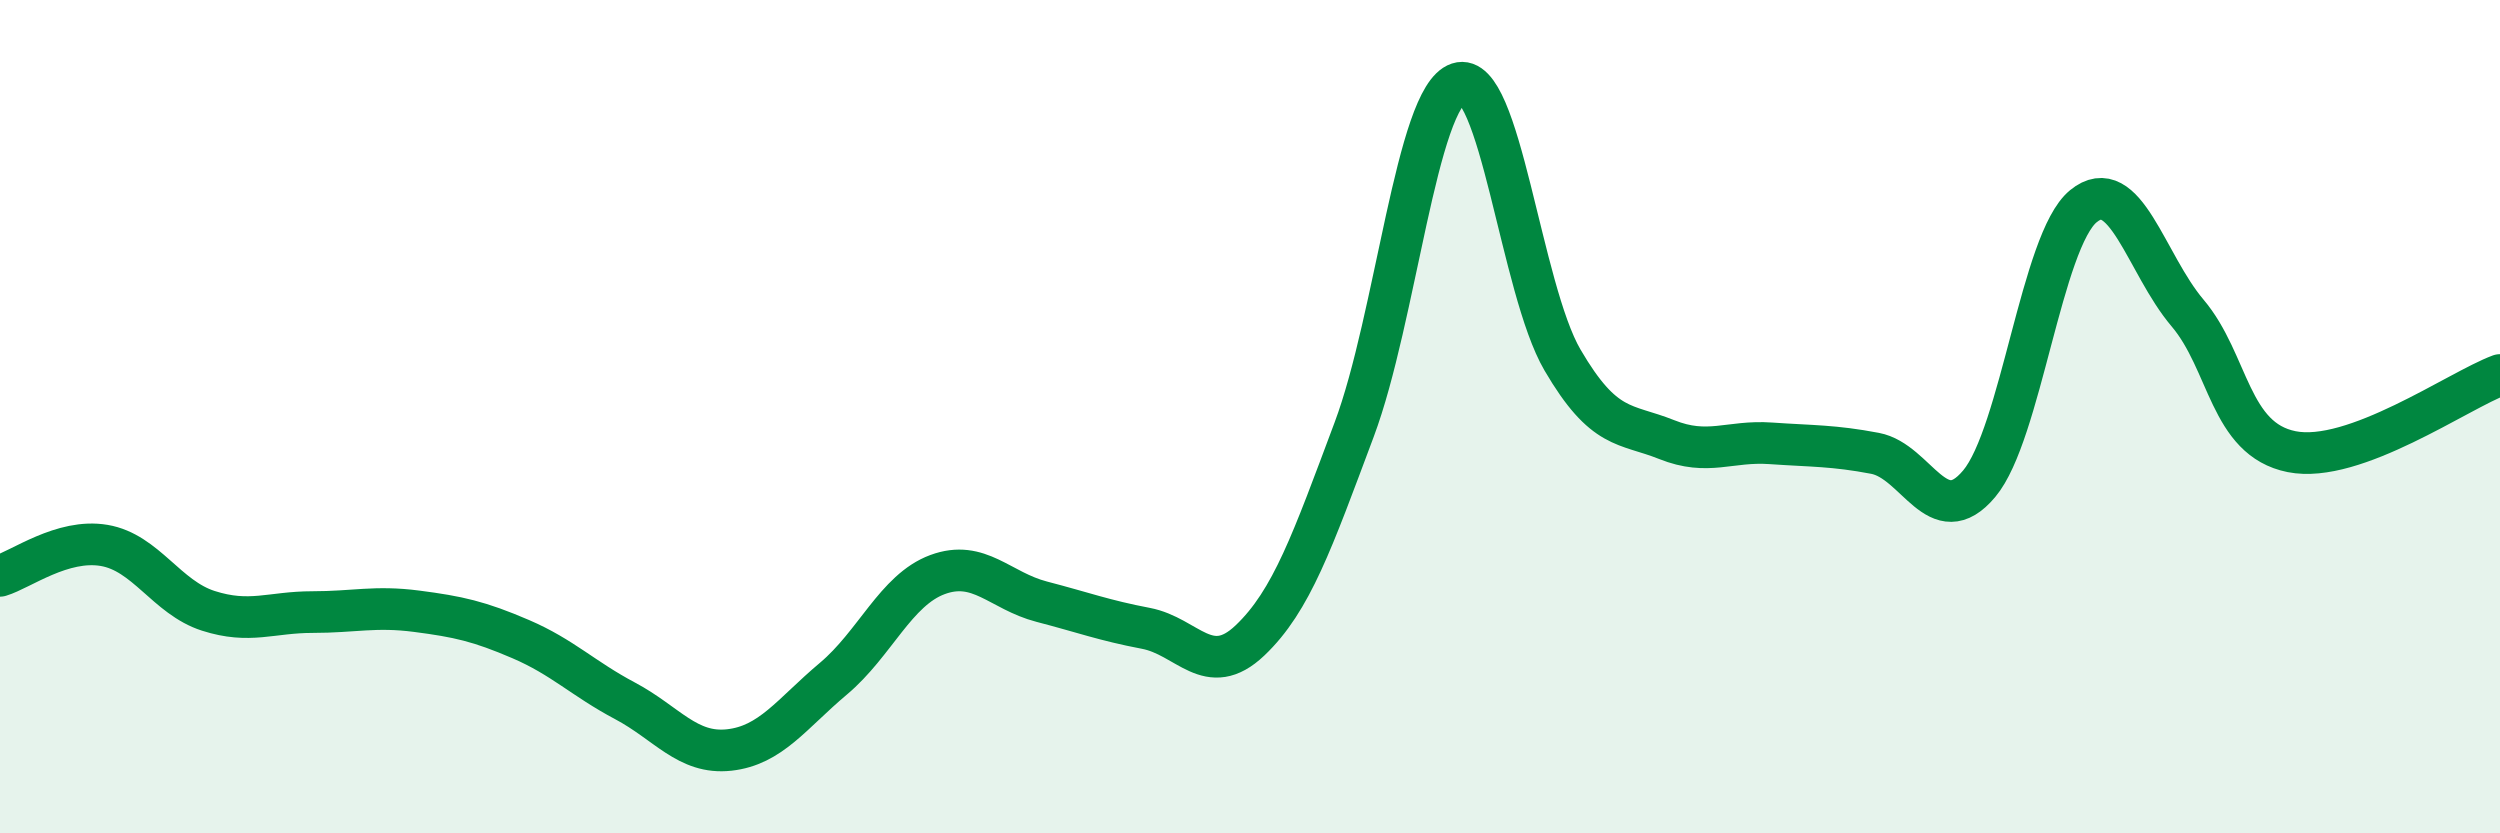
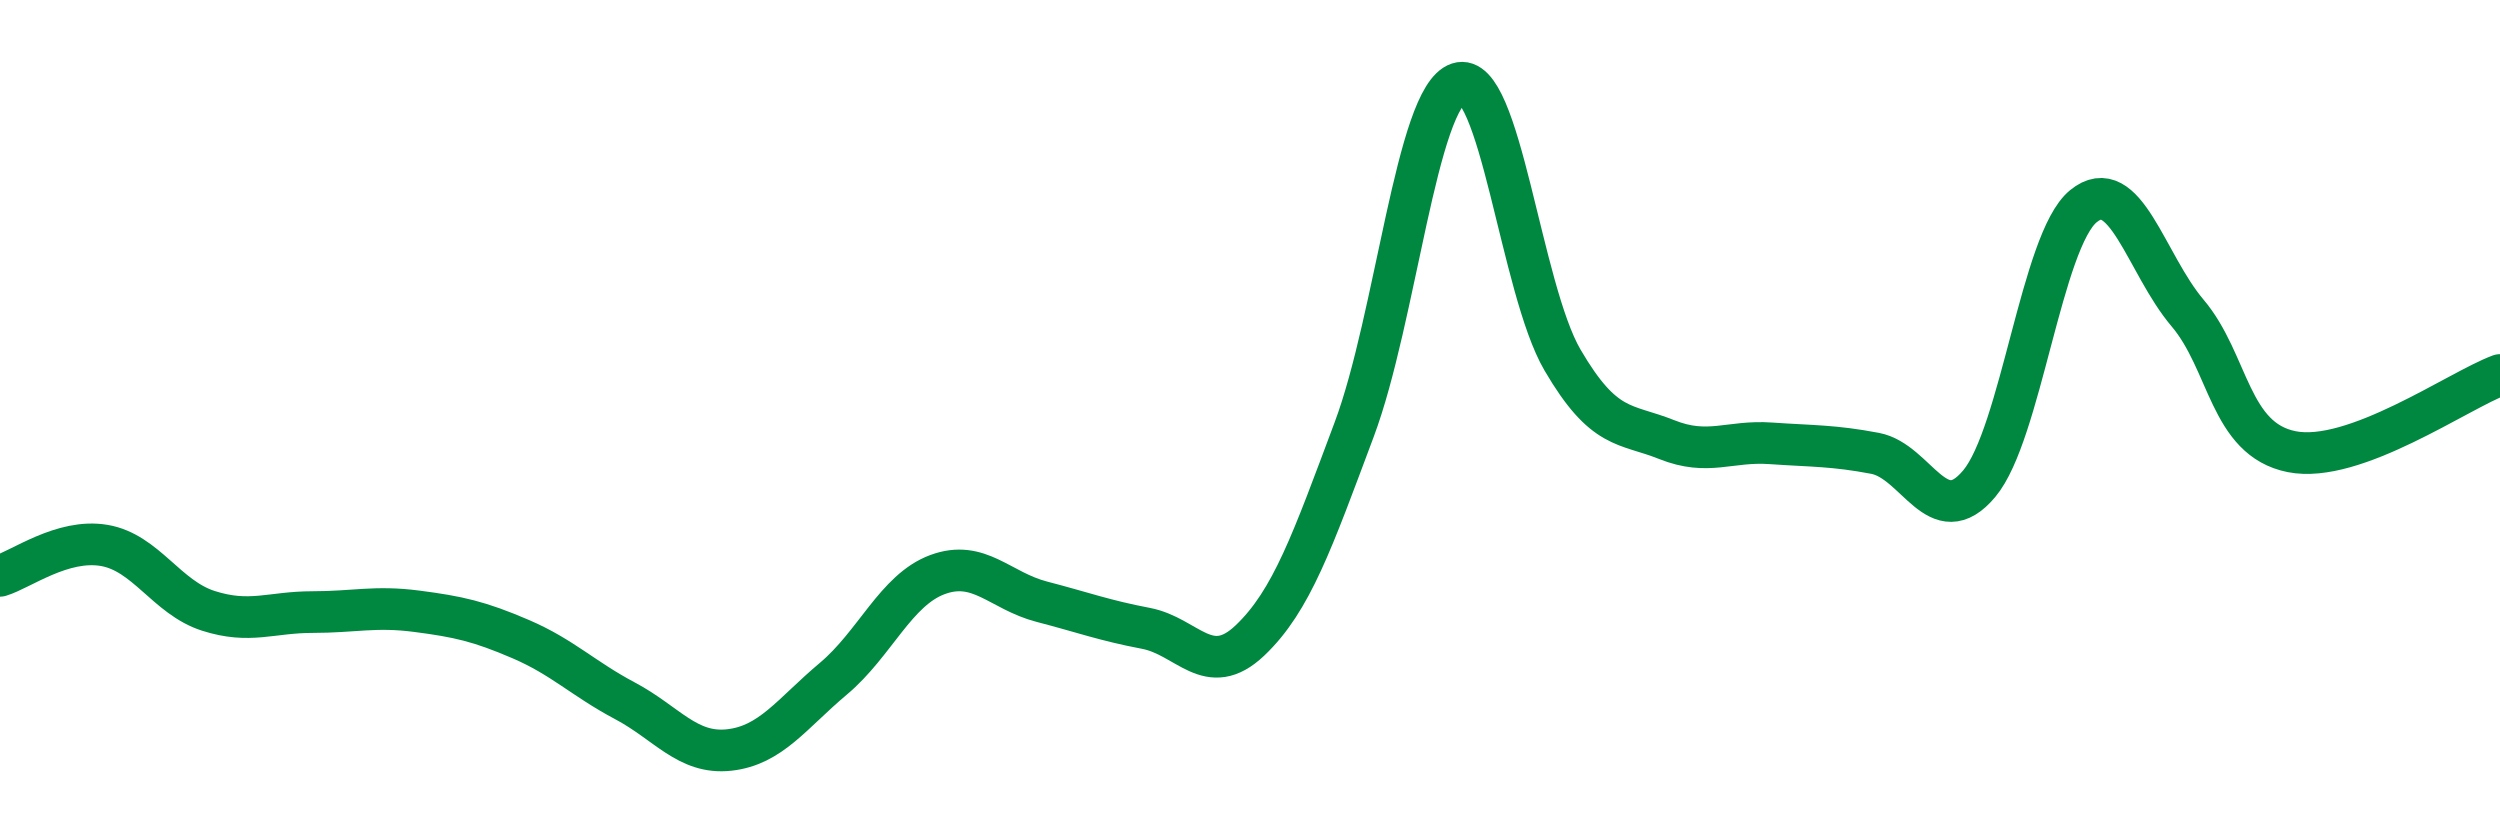
<svg xmlns="http://www.w3.org/2000/svg" width="60" height="20" viewBox="0 0 60 20">
-   <path d="M 0,13.82 C 0.5,13.67 1.5,12.92 2.5,13.09 C 3.5,13.26 4,14.34 5,14.66 C 6,14.98 6.5,14.69 7.5,14.69 C 8.5,14.69 9,14.54 10,14.67 C 11,14.8 11.5,14.91 12.5,15.34 C 13.5,15.77 14,16.29 15,16.82 C 16,17.35 16.5,18.11 17.5,18 C 18.5,17.89 19,17.13 20,16.29 C 21,15.45 21.5,14.16 22.5,13.79 C 23.5,13.42 24,14.18 25,14.44 C 26,14.7 26.5,14.89 27.5,15.08 C 28.5,15.27 29,16.32 30,15.37 C 31,14.42 31.5,12.98 32.5,10.31 C 33.5,7.64 34,2.33 35,2 C 36,1.67 36.5,6.93 37.5,8.64 C 38.5,10.35 39,10.15 40,10.55 C 41,10.95 41.5,10.57 42.5,10.64 C 43.5,10.71 44,10.69 45,10.88 C 46,11.07 46.5,12.8 47.5,11.61 C 48.5,10.42 49,5.77 50,4.95 C 51,4.13 51.5,6.33 52.5,7.51 C 53.5,8.69 53.5,10.54 55,10.84 C 56.5,11.14 59,9.37 60,9L60 20L0 20Z" fill="#008740" opacity="0.1" stroke-linecap="round" stroke-linejoin="round" />
  <path d="M 0,13.82 C 0.5,13.67 1.5,12.92 2.5,13.09 C 3.5,13.26 4,14.34 5,14.66 C 6,14.98 6.5,14.69 7.5,14.69 C 8.5,14.69 9,14.54 10,14.67 C 11,14.8 11.5,14.91 12.5,15.34 C 13.5,15.77 14,16.29 15,16.82 C 16,17.35 16.5,18.11 17.5,18 C 18.5,17.89 19,17.13 20,16.29 C 21,15.45 21.5,14.16 22.5,13.79 C 23.5,13.42 24,14.18 25,14.44 C 26,14.7 26.5,14.89 27.5,15.08 C 28.5,15.27 29,16.32 30,15.37 C 31,14.42 31.5,12.98 32.5,10.31 C 33.5,7.64 34,2.33 35,2 C 36,1.67 36.5,6.93 37.5,8.64 C 38.5,10.35 39,10.15 40,10.55 C 41,10.95 41.5,10.57 42.5,10.64 C 43.5,10.71 44,10.69 45,10.88 C 46,11.07 46.5,12.8 47.5,11.61 C 48.5,10.42 49,5.77 50,4.95 C 51,4.13 51.5,6.33 52.5,7.51 C 53.5,8.69 53.5,10.54 55,10.84 C 56.5,11.14 59,9.37 60,9" stroke="#008740" stroke-width="1" fill="none" stroke-linecap="round" stroke-linejoin="round" />
</svg>